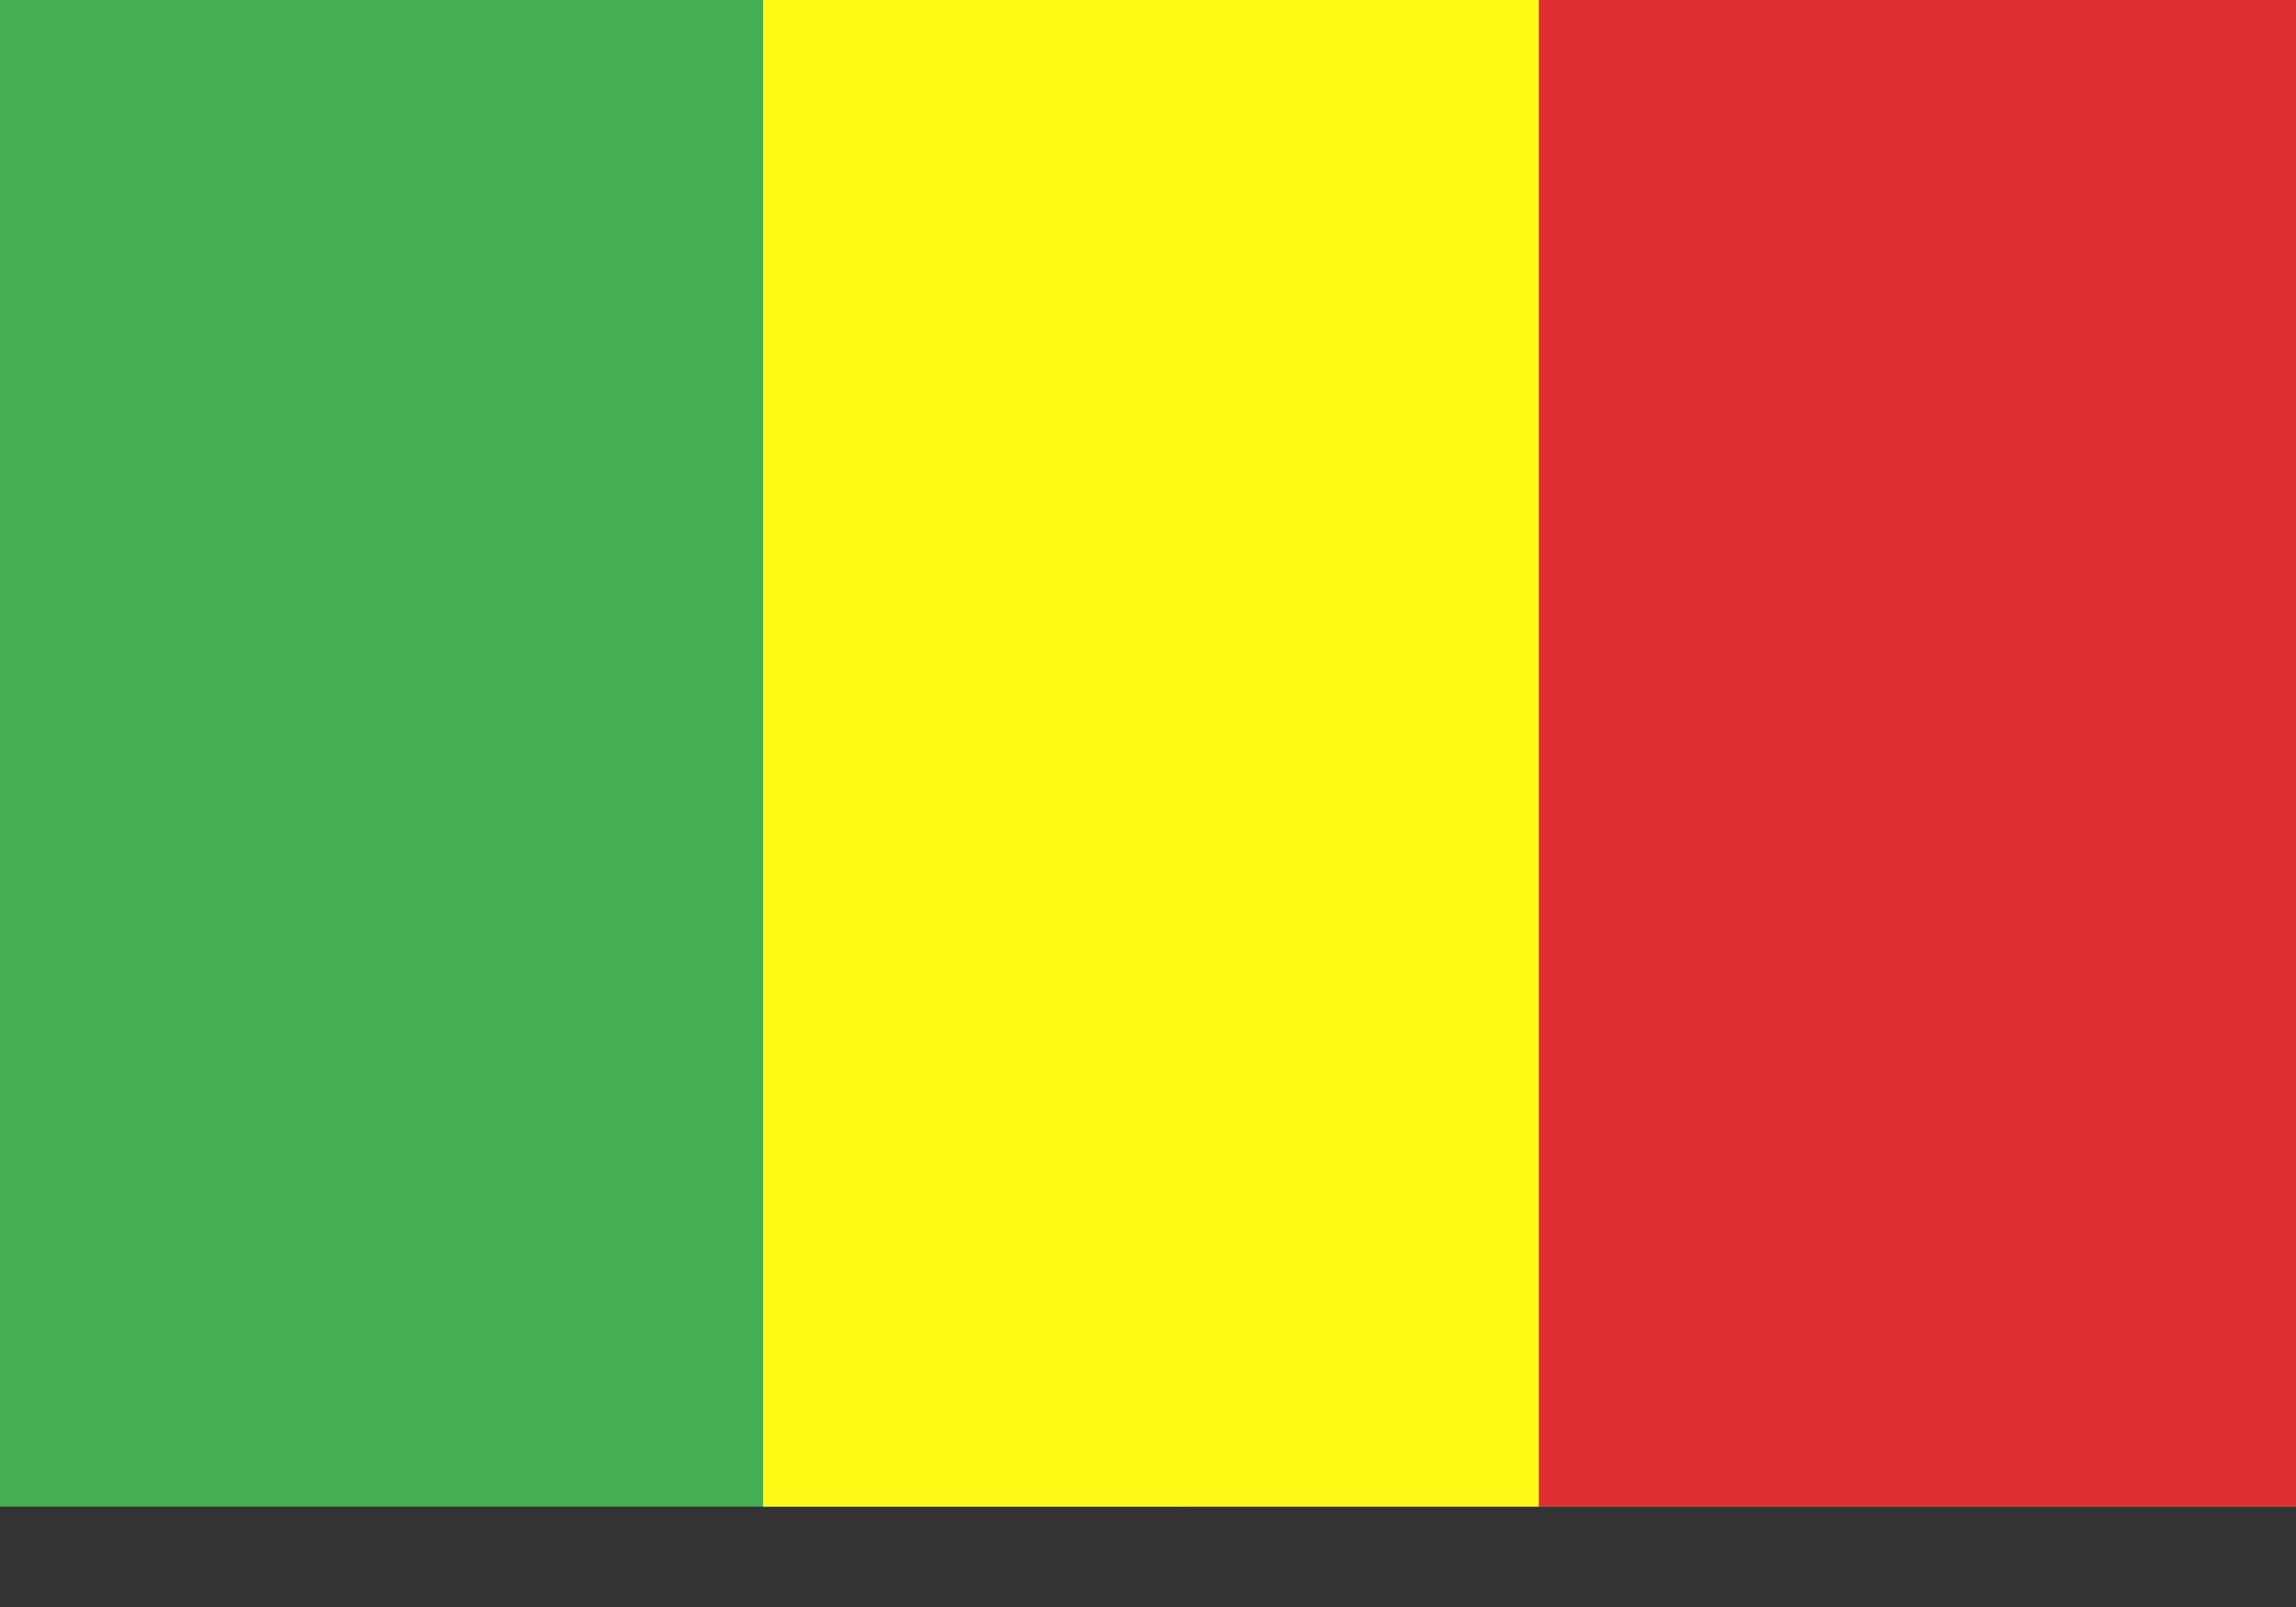
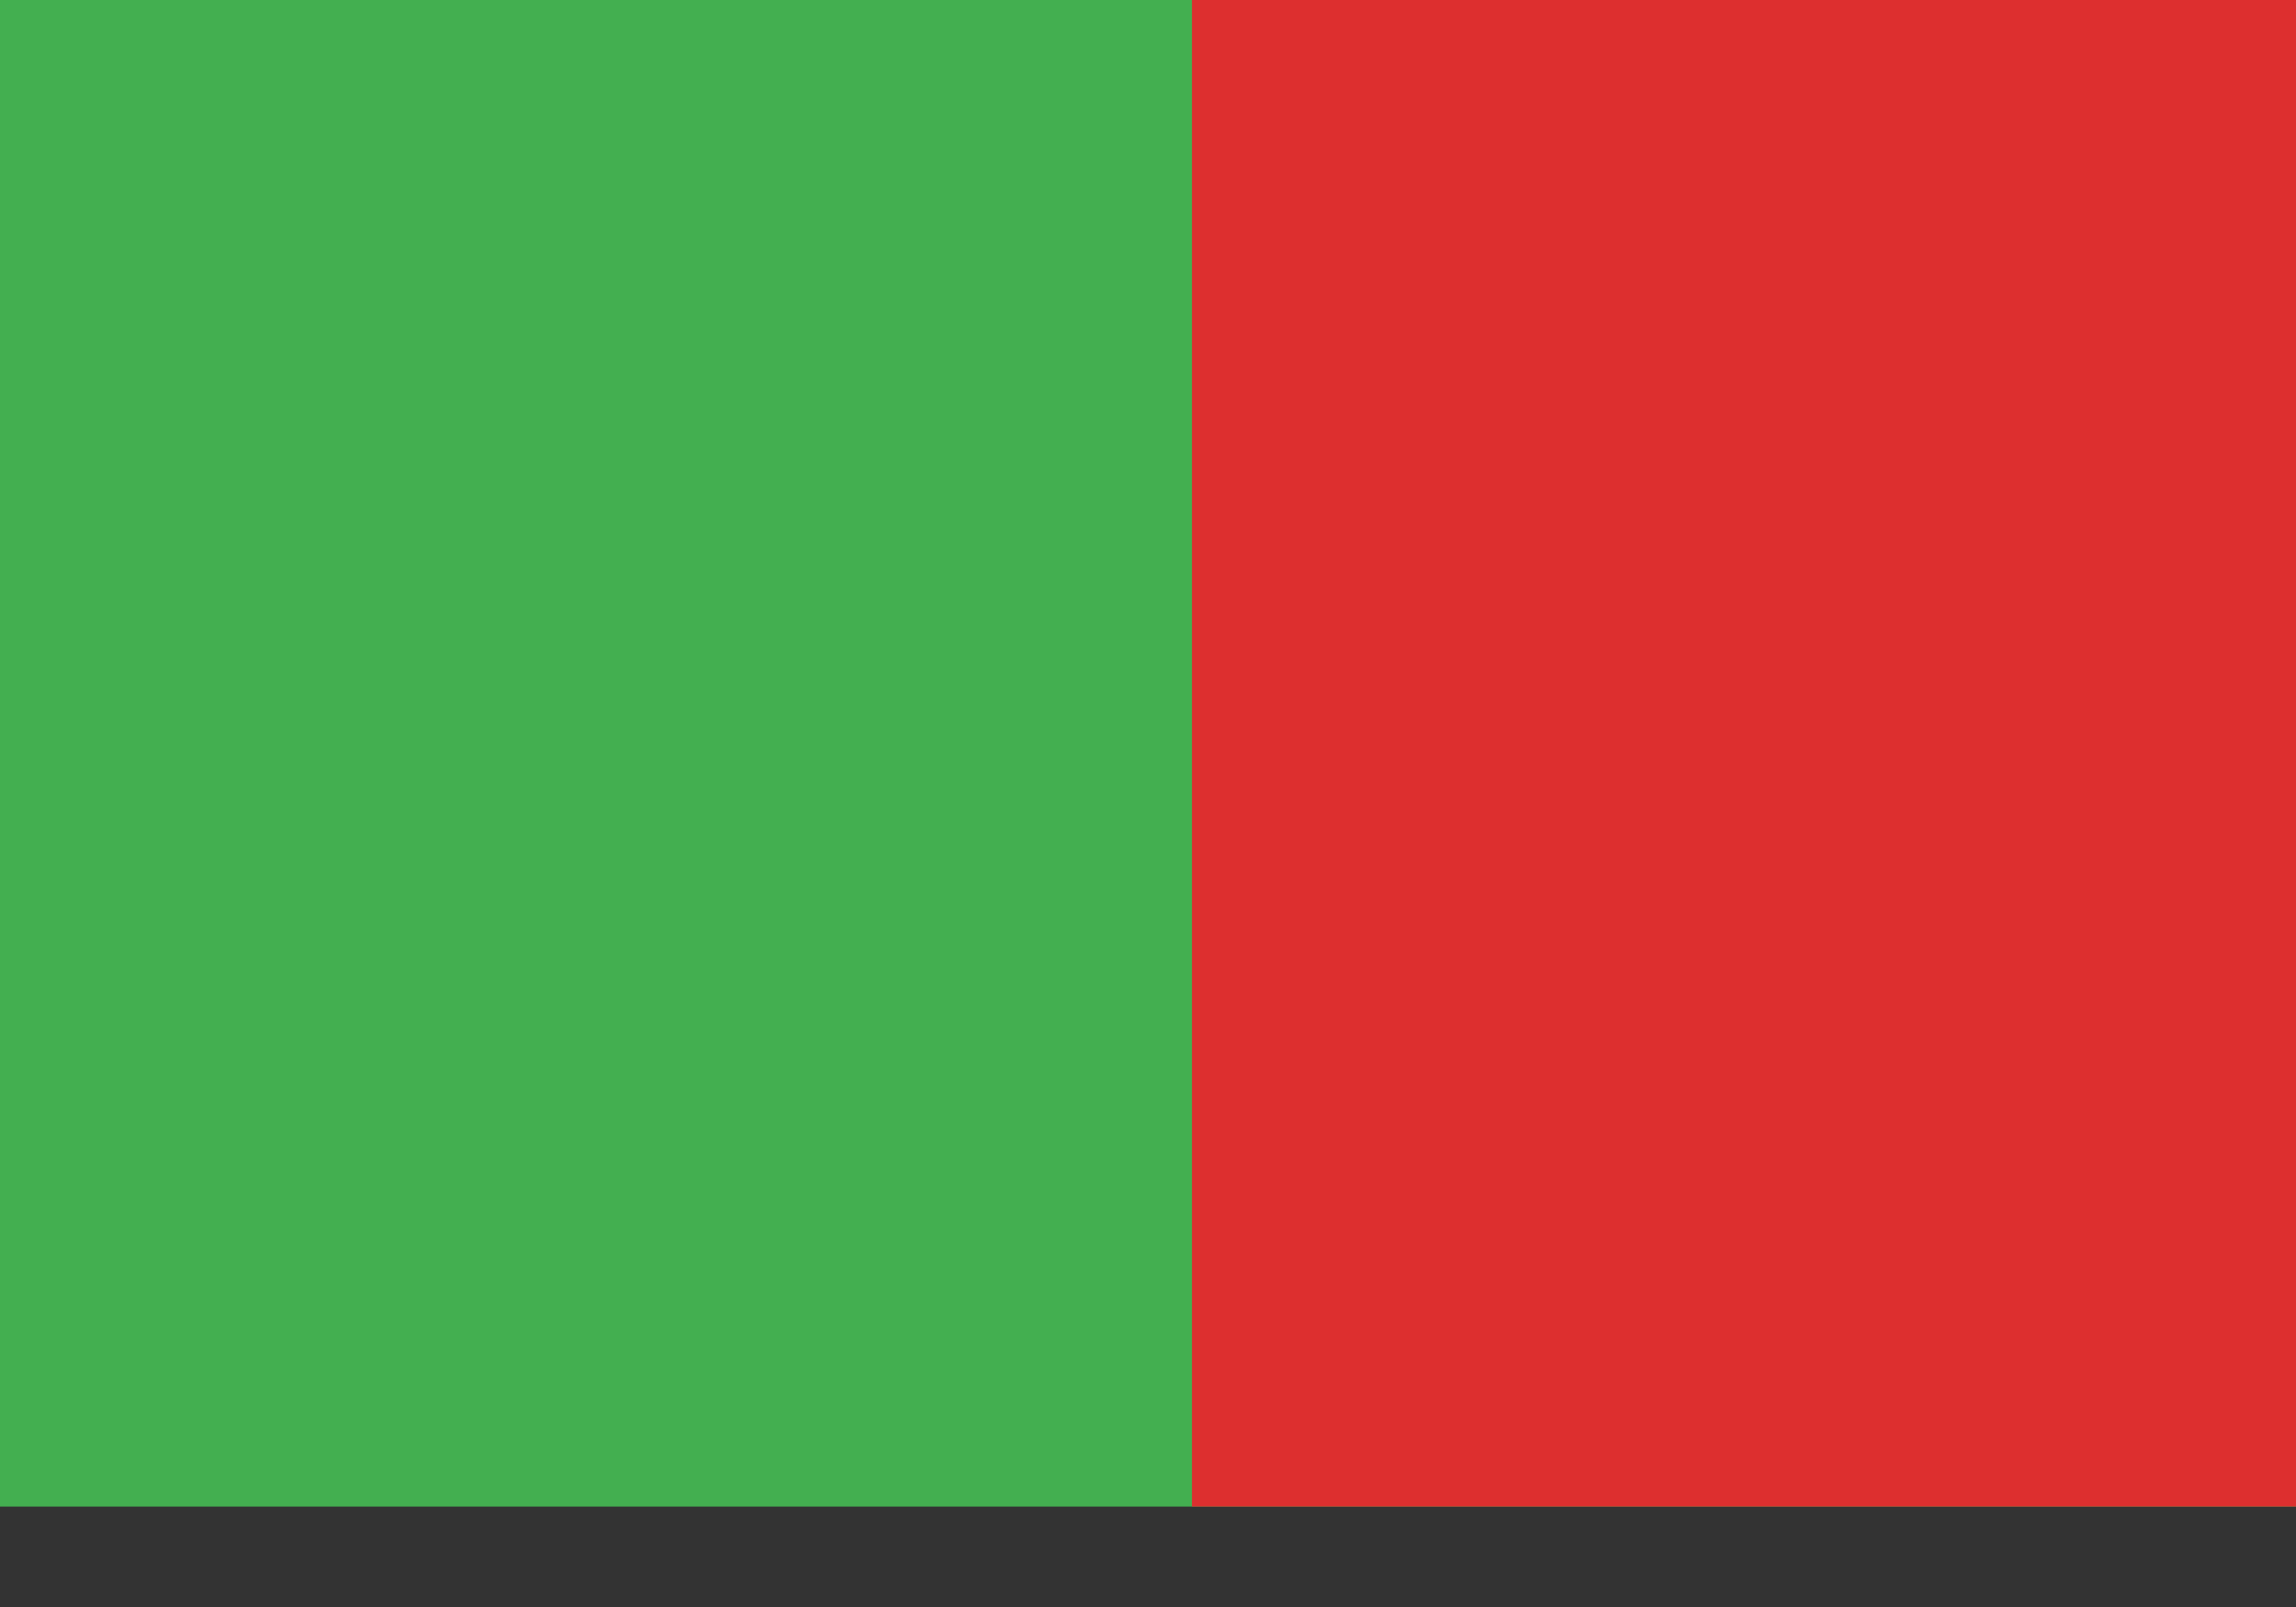
<svg xmlns="http://www.w3.org/2000/svg" width="20" height="14" viewBox="0 0 20 14" fill="none">
  <rect x="0" y="0" width="20" height="14" fill="#333333" stroke="none" />
  <path d="M0 0H20V13.125H0V0Z" fill="#43AF50" />
  <path d="M10.383 0H20V13.125H10.383V0Z" fill="#DD2F2F" />
-   <path d="M6.648 0H13.406V13.125H6.648V0Z" fill="#FFF915" />
</svg>